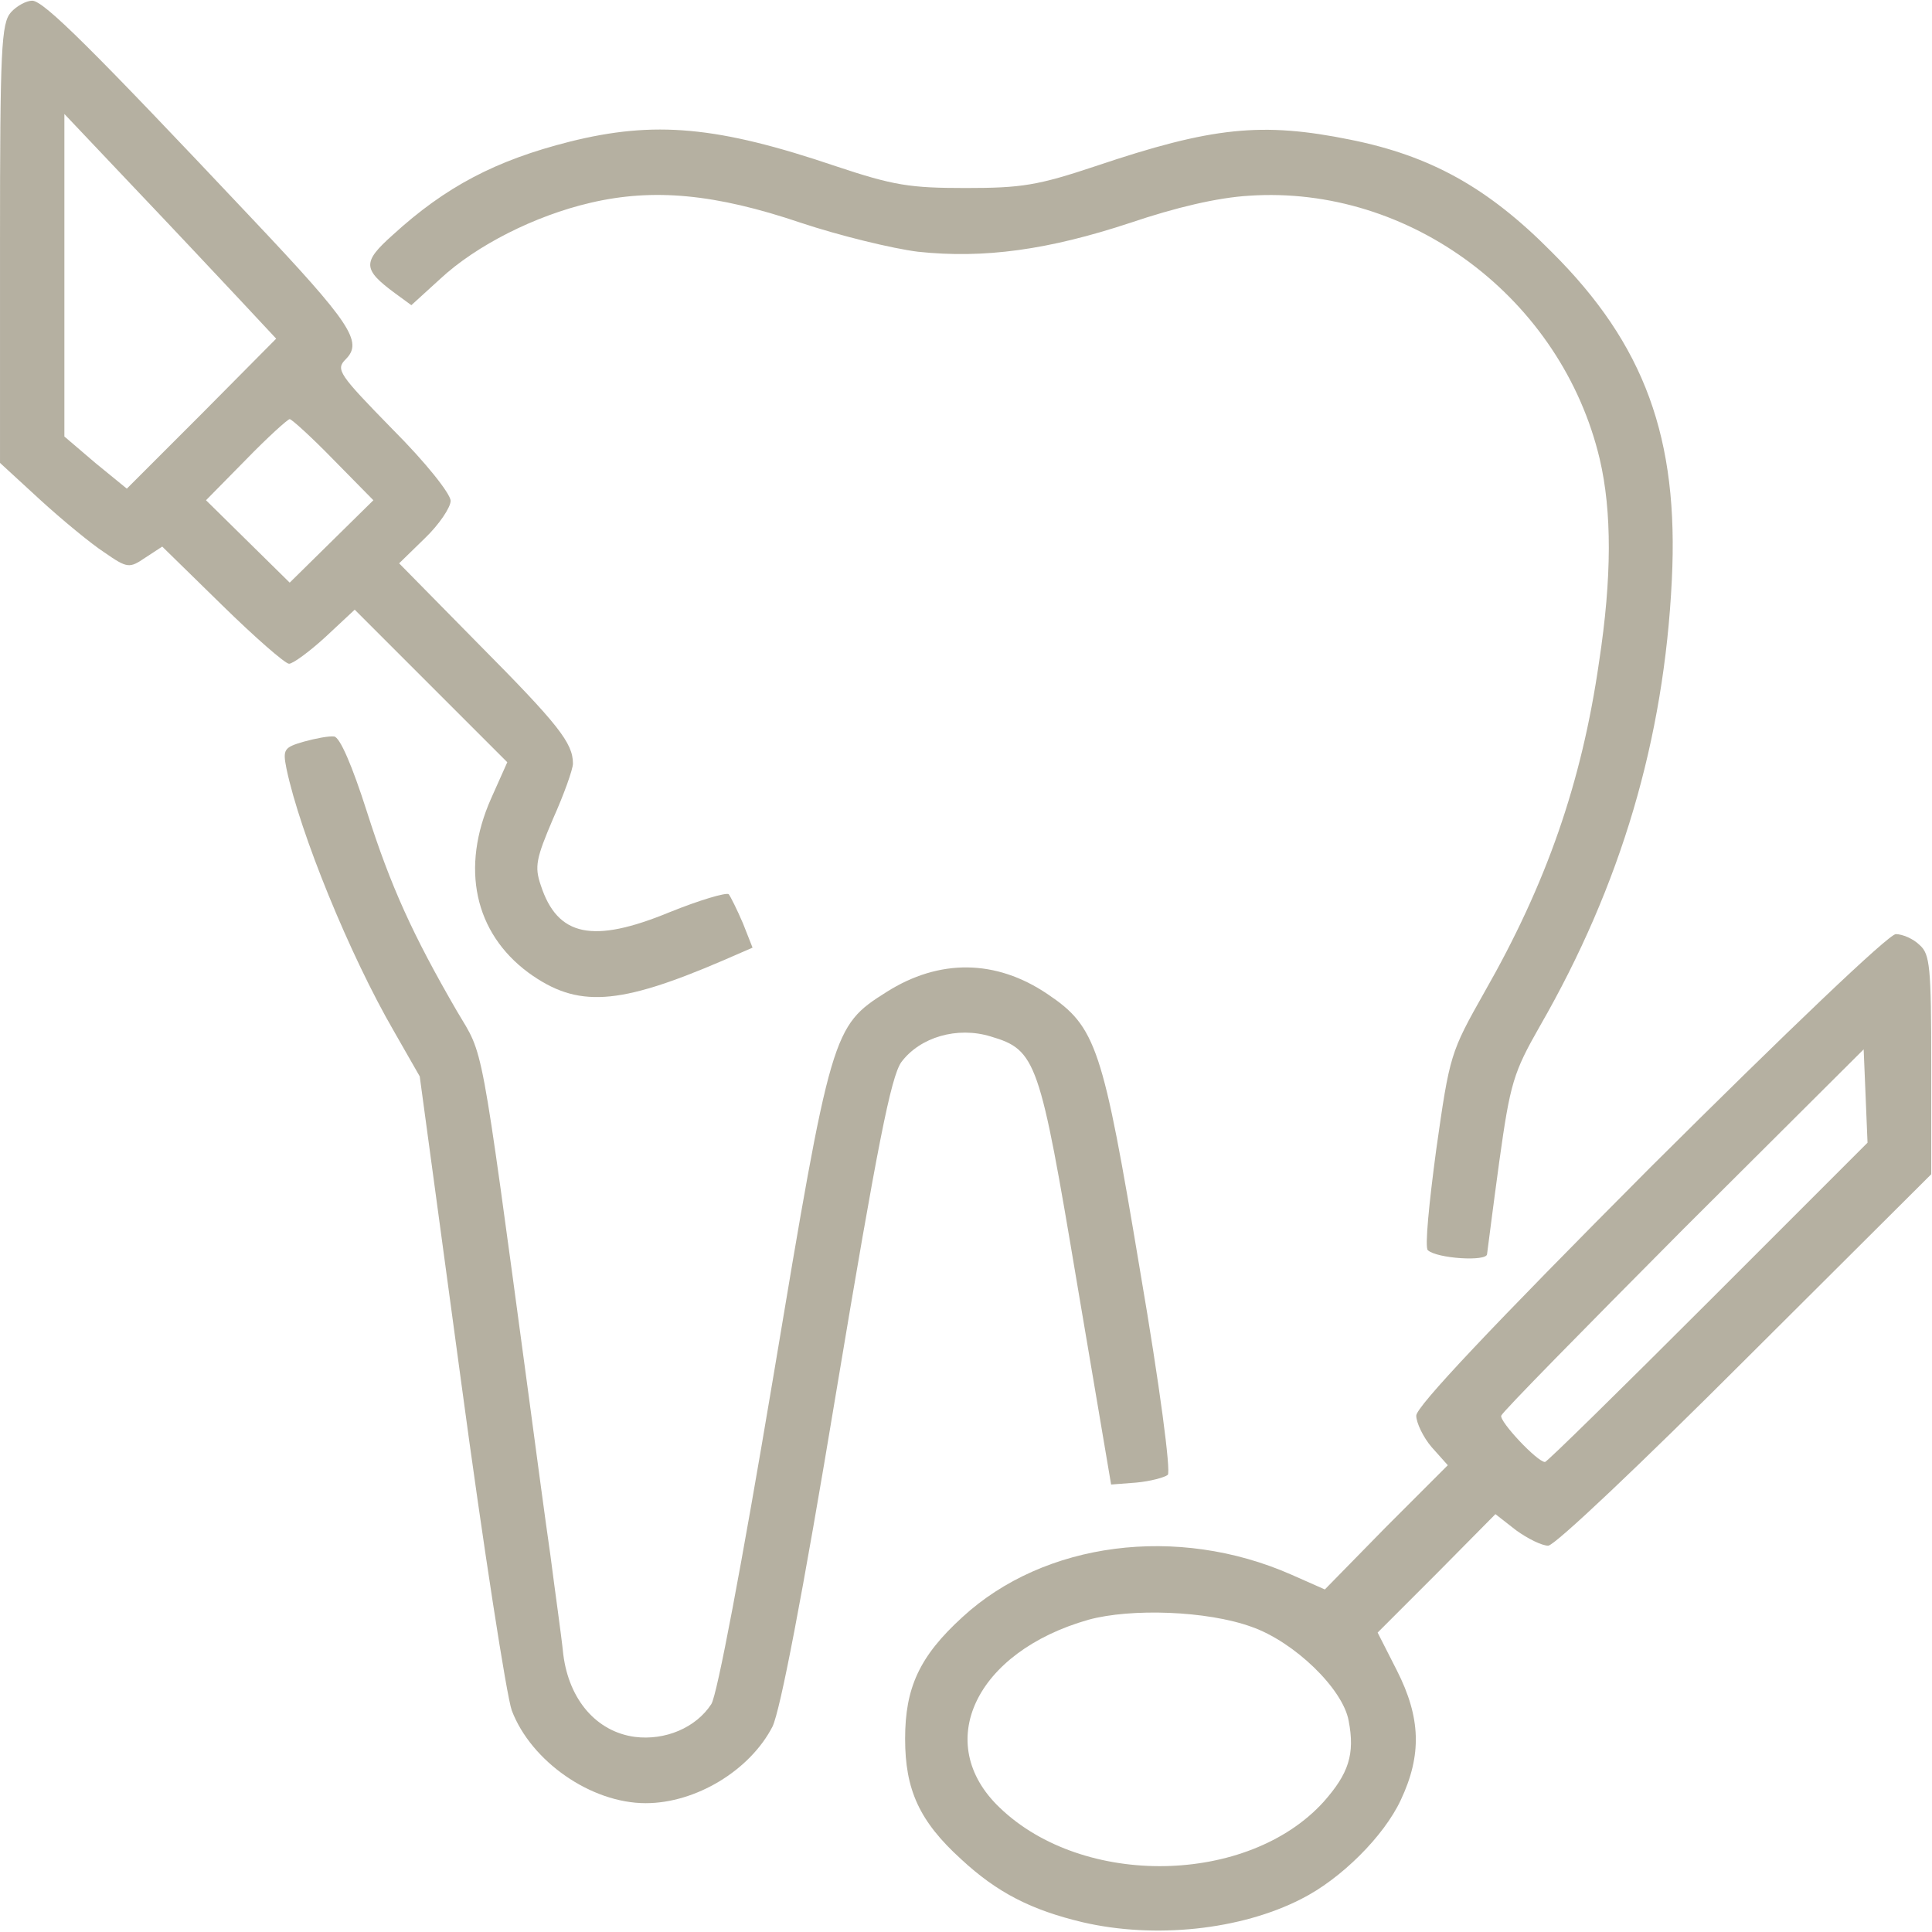
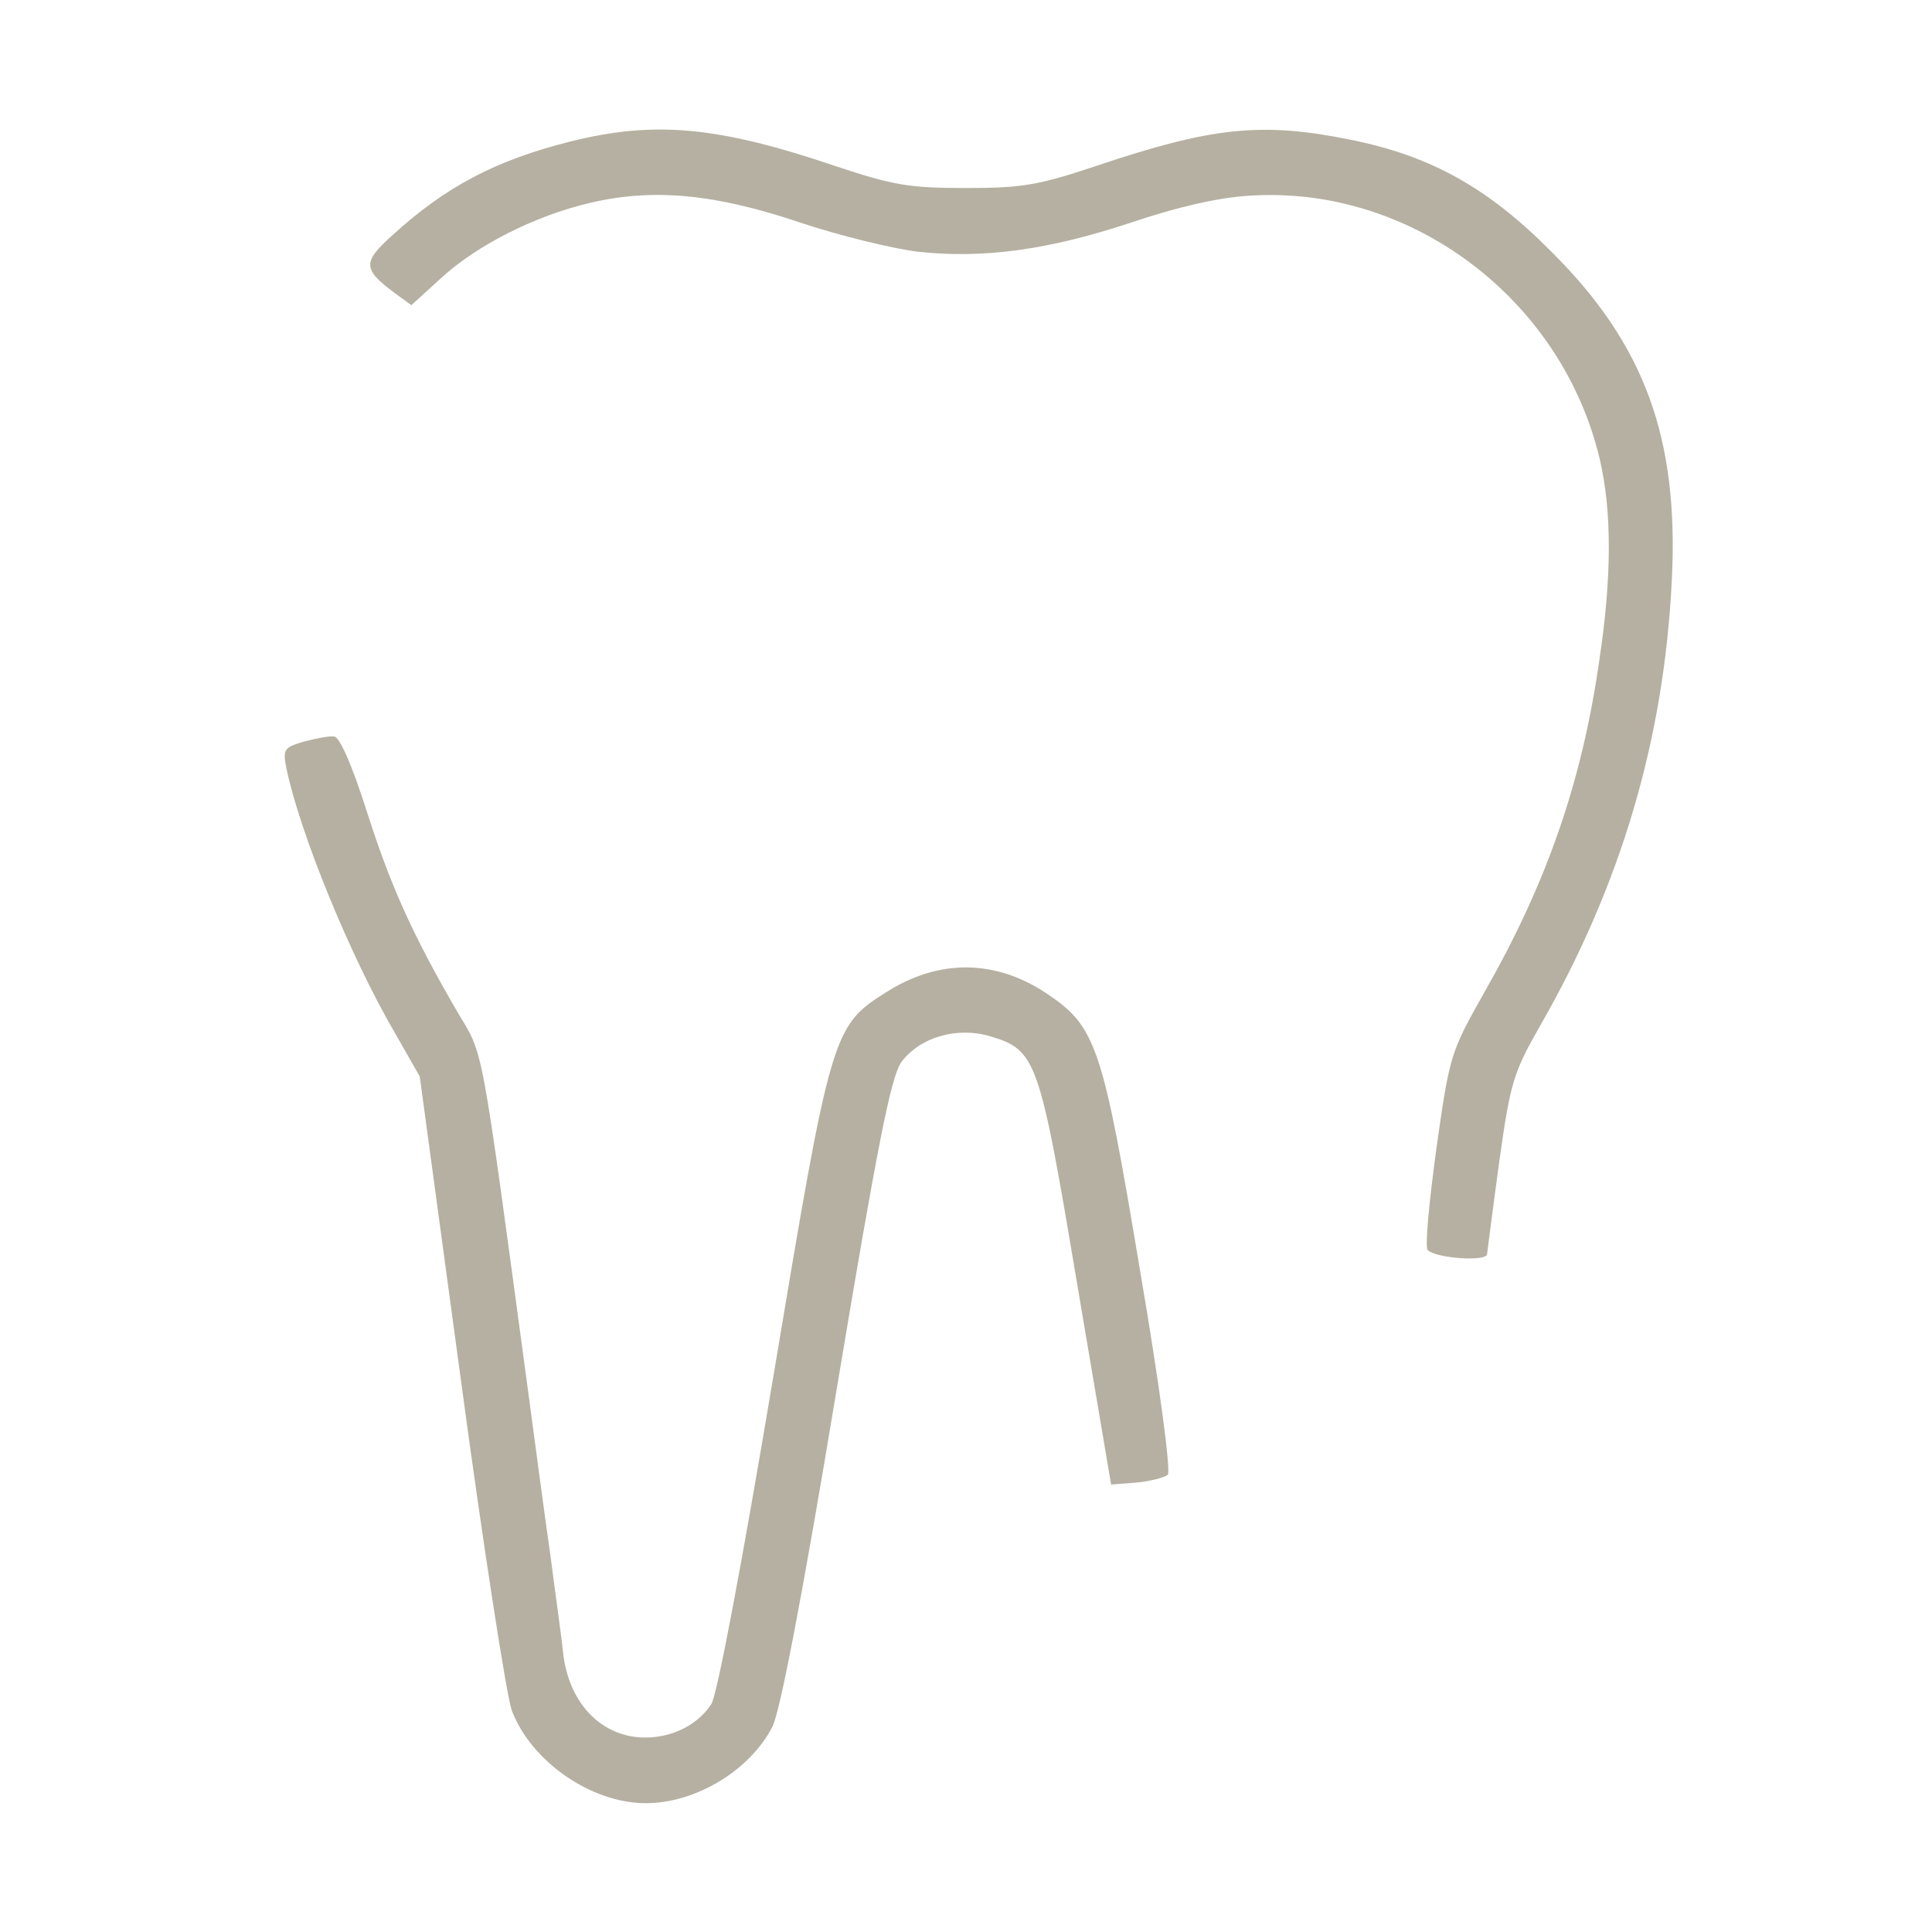
<svg xmlns="http://www.w3.org/2000/svg" width="300pt" height="300pt" viewBox="0,0,256,256">
  <g fill-opacity="0.529" fill="#746b4e" fill-rule="nonzero" stroke="none" stroke-width="1" stroke-linecap="butt" stroke-linejoin="miter" stroke-miterlimit="10" stroke-dasharray="" stroke-dashoffset="0" font-family="none" font-weight="none" font-size="none" text-anchor="none" style="mix-blend-mode: normal">
    <g transform="translate(0.001,0.001)">
      <g>
        <g transform="translate(0,0.09) scale(0.853,0.853)">
          <g transform="translate(0,300) scale(0.1,-0.1)">
-             <path d="M17,2982c-15,-17 -17,-56 -17,-359v-341l62,-57c35,-32 80,-69 100,-82c36,-25 39,-25 64,-8l26,17l93,-91c51,-50 98,-91 104,-91c6,0 32,19 57,42l45,42l119,-119l118,-118l-25,-56c-48,-108 -26,-209 58,-271c76,-55 139,-51 302,19l46,20l-15,38c-9,21 -19,41 -22,45c-4,3 -45,-9 -92,-28c-119,-49 -174,-38 -200,42c-10,29 -7,42 19,103c17,38 31,77 31,86c0,32 -23,61 -146,185l-124,126l40,39c22,21 40,48 40,58c0,11 -39,60 -90,111c-84,86 -89,93 -73,109c27,27 9,55 -146,219c-247,262 -323,338 -341,338c-9,0 -24,-8 -33,-18zM373,2535l56,-60l-116,-117l-116,-116l-49,40l-48,41v251v250l108,-114c60,-63 134,-142 165,-175zM518,2287l62,-63l-65,-64l-65,-64l-65,64l-65,64l62,63c34,35 65,63 68,63c3,0 34,-28 68,-63z" />
            <path d="M885,2781c-115,-29 -193,-70 -275,-145c-47,-42 -47,-53 3,-90l26,-19l45,41c56,52 147,98 233,118c98,23 194,14 327,-31c60,-20 142,-40 182,-45c103,-11 203,3 330,45c71,24 135,39 184,42c251,17 486,-160 545,-409c19,-81 19,-184 -1,-315c-27,-188 -82,-345 -178,-513c-53,-94 -54,-97 -75,-245c-11,-82 -18,-152 -13,-156c14,-13 92,-18 92,-6c1,7 9,71 19,144c17,122 22,138 63,210c126,219 193,446 205,693c11,220 -42,366 -187,510c-99,100 -188,149 -312,174c-138,28 -215,20 -396,-41c-90,-30 -115,-34 -202,-34c-87,0 -112,4 -202,34c-183,62 -281,71 -413,38z" />
            <path d="M472,1849c-31,-9 -33,-12 -27,-42c21,-100 98,-289 167,-408l40,-70l64,-472c35,-260 71,-491 79,-513c30,-79 123,-144 208,-144c78,0 162,51 197,119c12,25 46,200 99,520c64,384 85,489 101,512c29,39 87,56 139,40c71,-21 76,-37 134,-383l53,-313l39,3c22,2 44,8 49,12c5,5 -12,136 -43,317c-58,348 -68,379 -144,430c-80,54 -168,55 -250,3c-84,-53 -86,-60 -176,-599c-49,-292 -87,-493 -96,-507c-24,-37 -72,-57 -119,-51c-59,8 -102,57 -111,128c-3,30 -13,99 -20,154c-8,55 -23,168 -34,250c-76,563 -69,524 -111,595c-69,119 -103,194 -140,310c-23,72 -42,116 -51,117c-8,1 -29,-3 -47,-8z" />
-             <path d="M2563,1187c-247,-248 -363,-371 -363,-385c0,-11 11,-34 24,-49l25,-28l-96,-96l-95,-97l-52,23c-177,78 -384,51 -511,-66c-67,-61 -89,-110 -89,-189c0,-79 22,-128 87,-187c56,-52 109,-79 189,-98c112,-26 245,-12 339,36c62,31 129,98 155,154c33,70 31,128 -6,201l-30,59l92,92l91,92l32,-25c18,-13 40,-24 50,-24c10,0 144,127 306,289l289,288v170c0,152 -2,172 -18,186c-10,10 -27,17 -37,17c-11,0 -168,-150 -382,-363zM2653,978c-136,-136 -250,-248 -253,-248c-12,0 -71,63 -68,72c2,6 130,136 283,290l280,279l3,-72l3,-73zM1944,474c66,-23 142,-96 151,-146c10,-52 0,-82 -39,-126c-117,-129 -373,-134 -503,-9c-105,100 -38,242 138,292c66,18 184,14 253,-11z" />
          </g>
        </g>
      </g>
    </g>
  </g>
</svg>